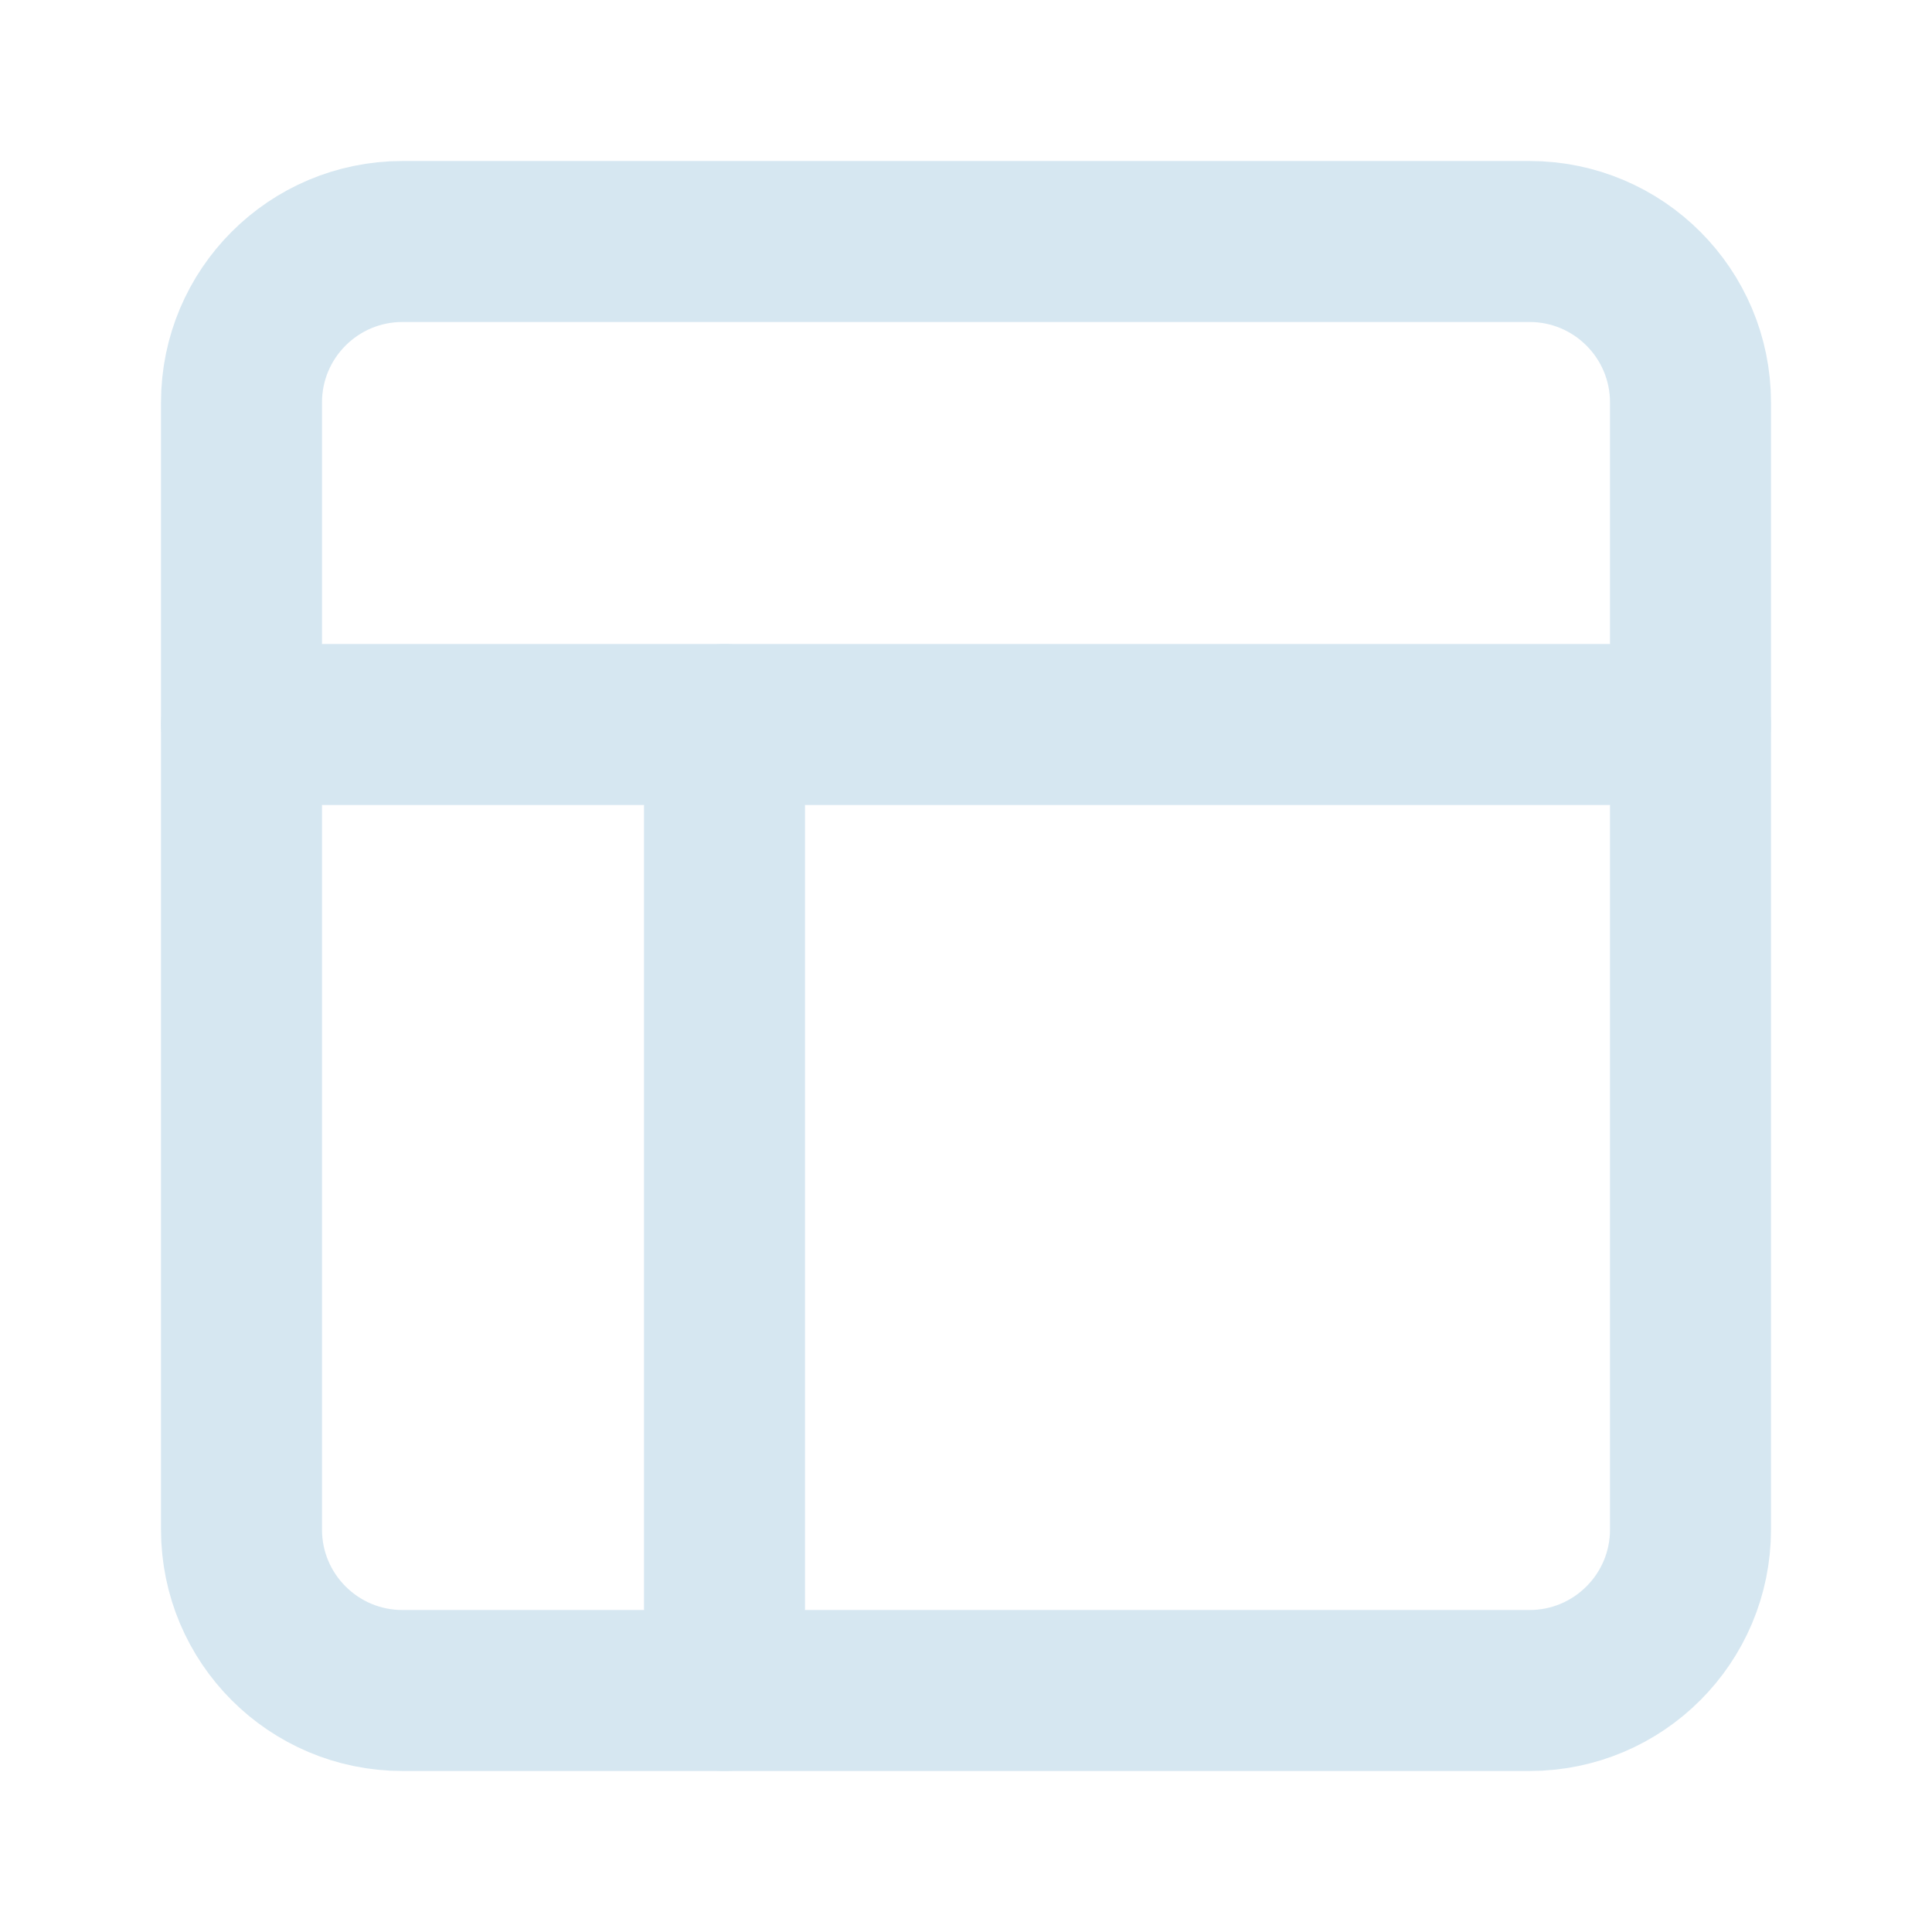
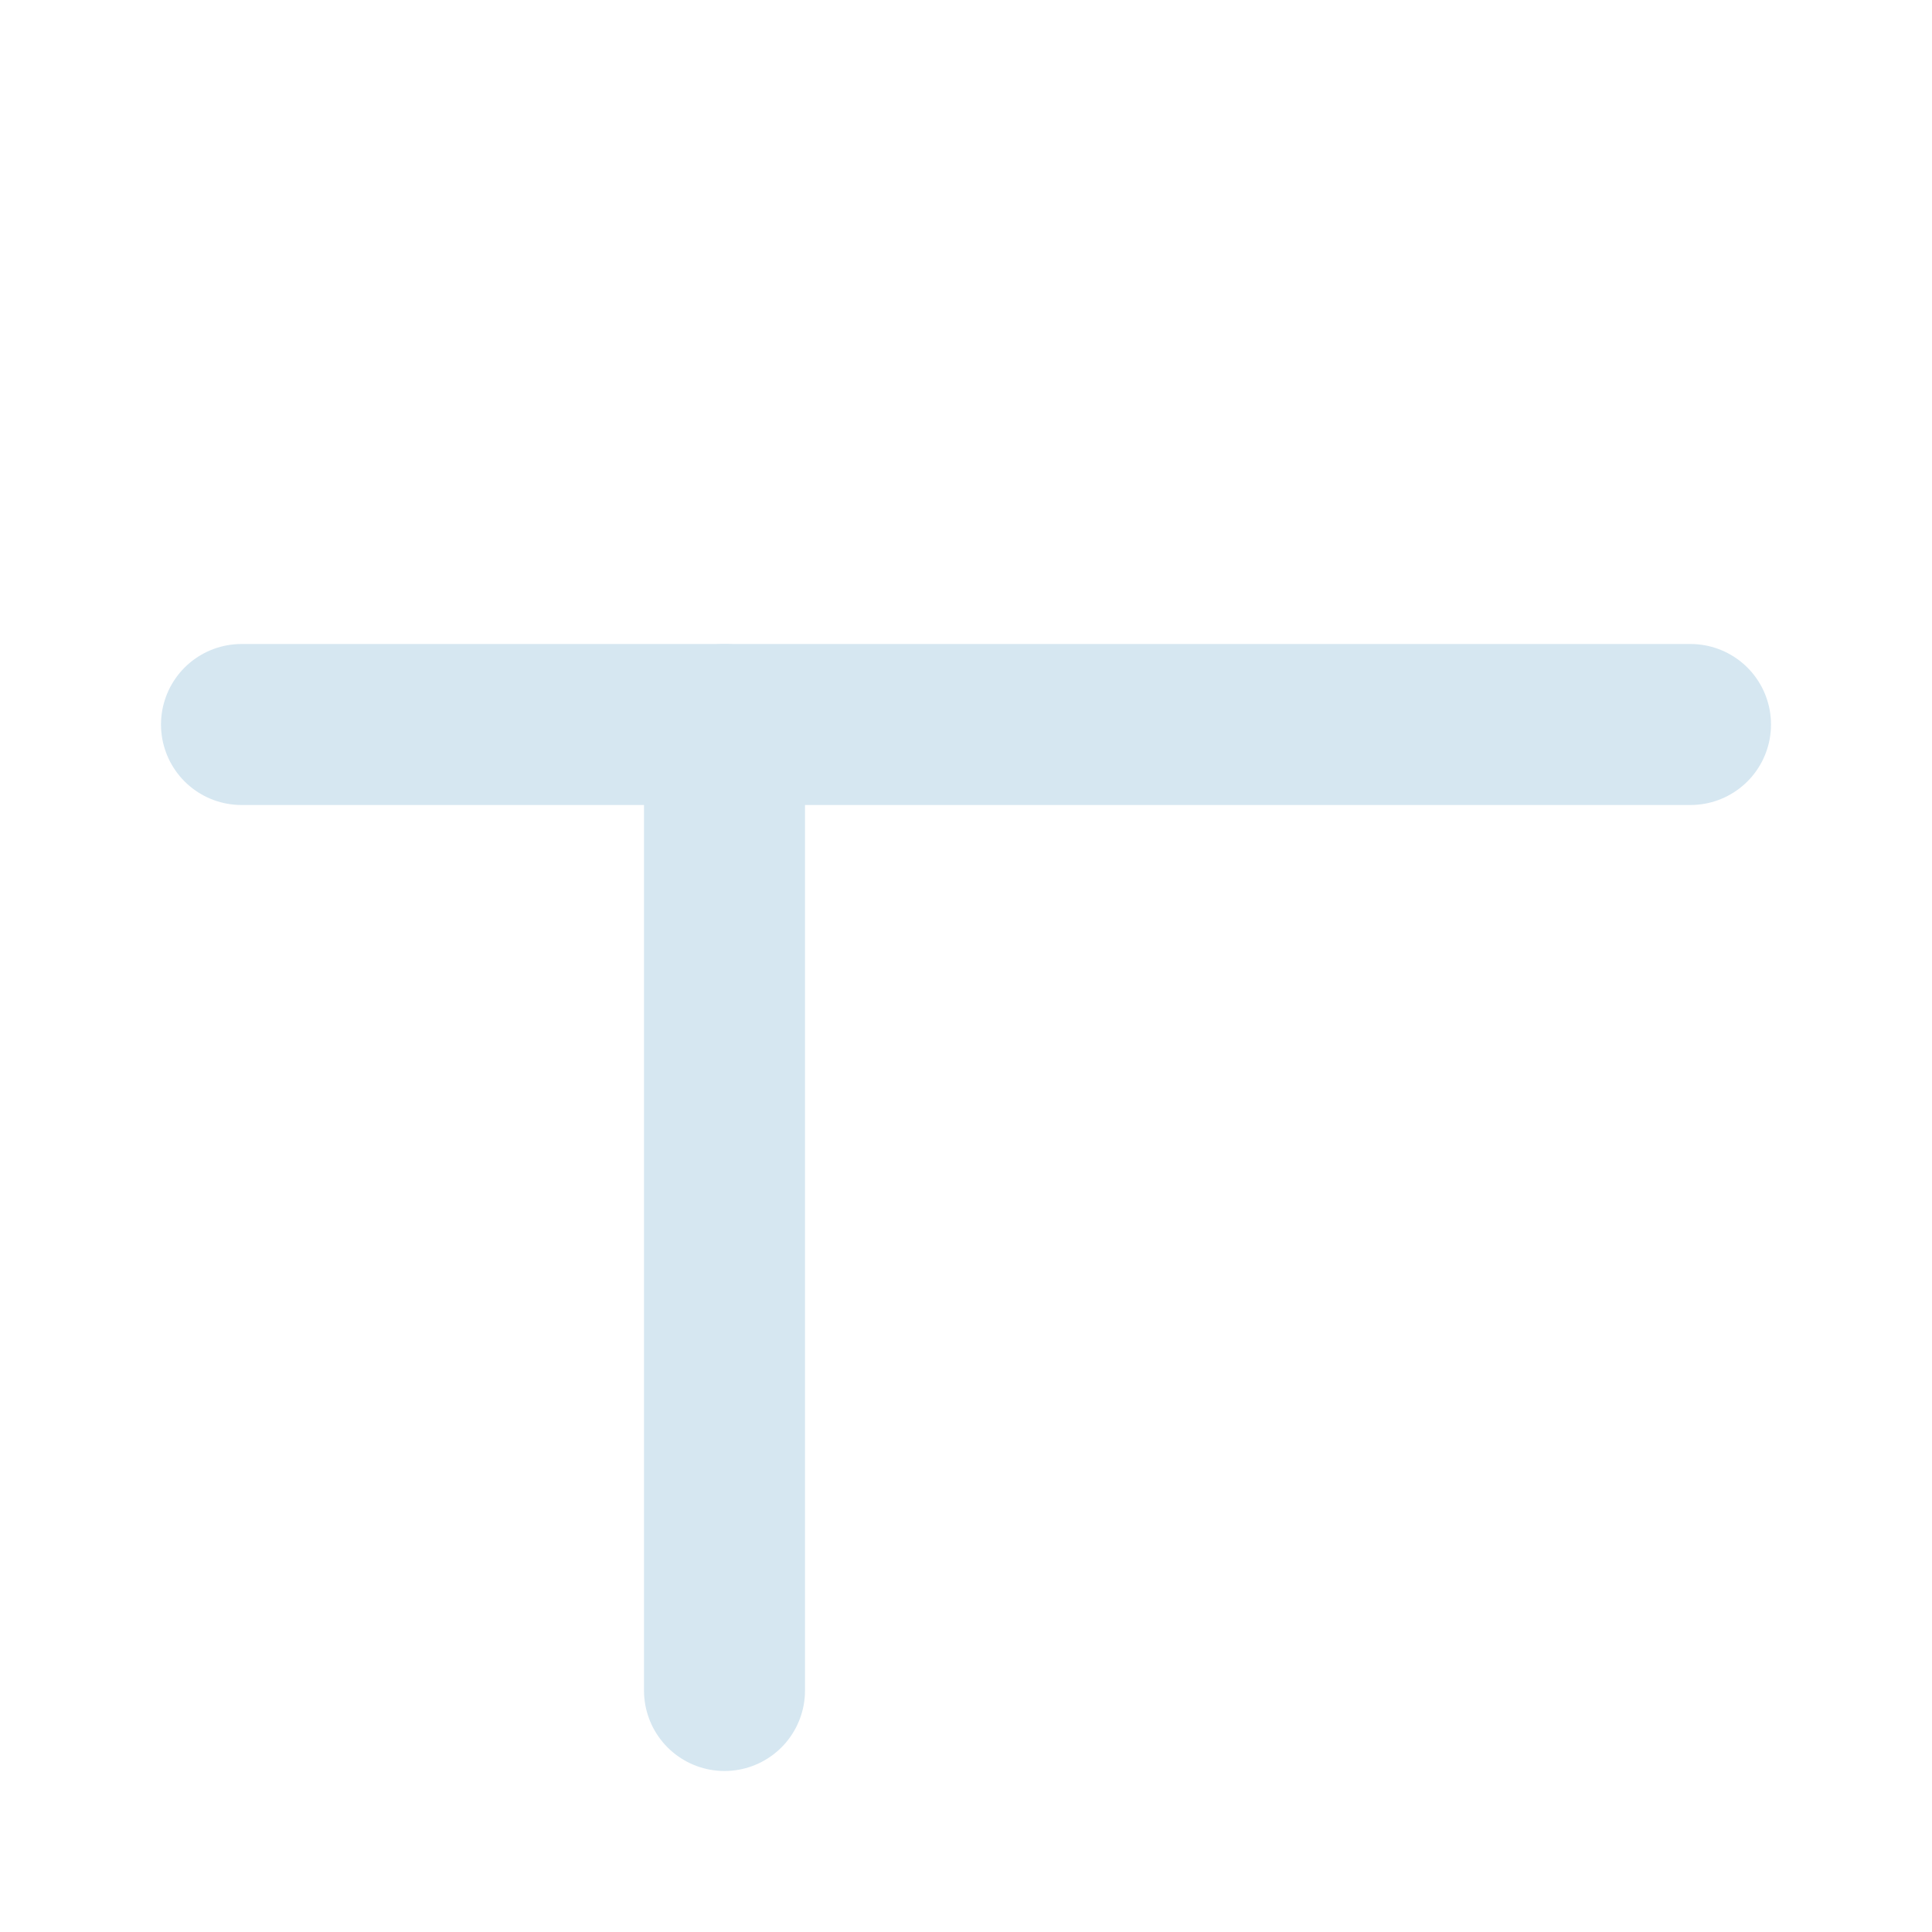
<svg xmlns="http://www.w3.org/2000/svg" width="24" height="24" viewBox="0 0 24 24" fill="none">
-   <path d="M19 3H5C3.895 3 3 3.895 3 5V19C3 20.105 3.895 21 5 21H19C20.105 21 21 20.105 21 19V5C21 3.895 20.105 3 19 3Z" stroke="#D6E7F1" stroke-width="2" stroke-linecap="round" stroke-linejoin="round" />
  <path d="M3 9H21" stroke="#D6E7F1" stroke-width="2" stroke-linecap="round" stroke-linejoin="round" />
  <path d="M9 21V9" stroke="#D6E7F1" stroke-width="2" stroke-linecap="round" stroke-linejoin="round" />
</svg>